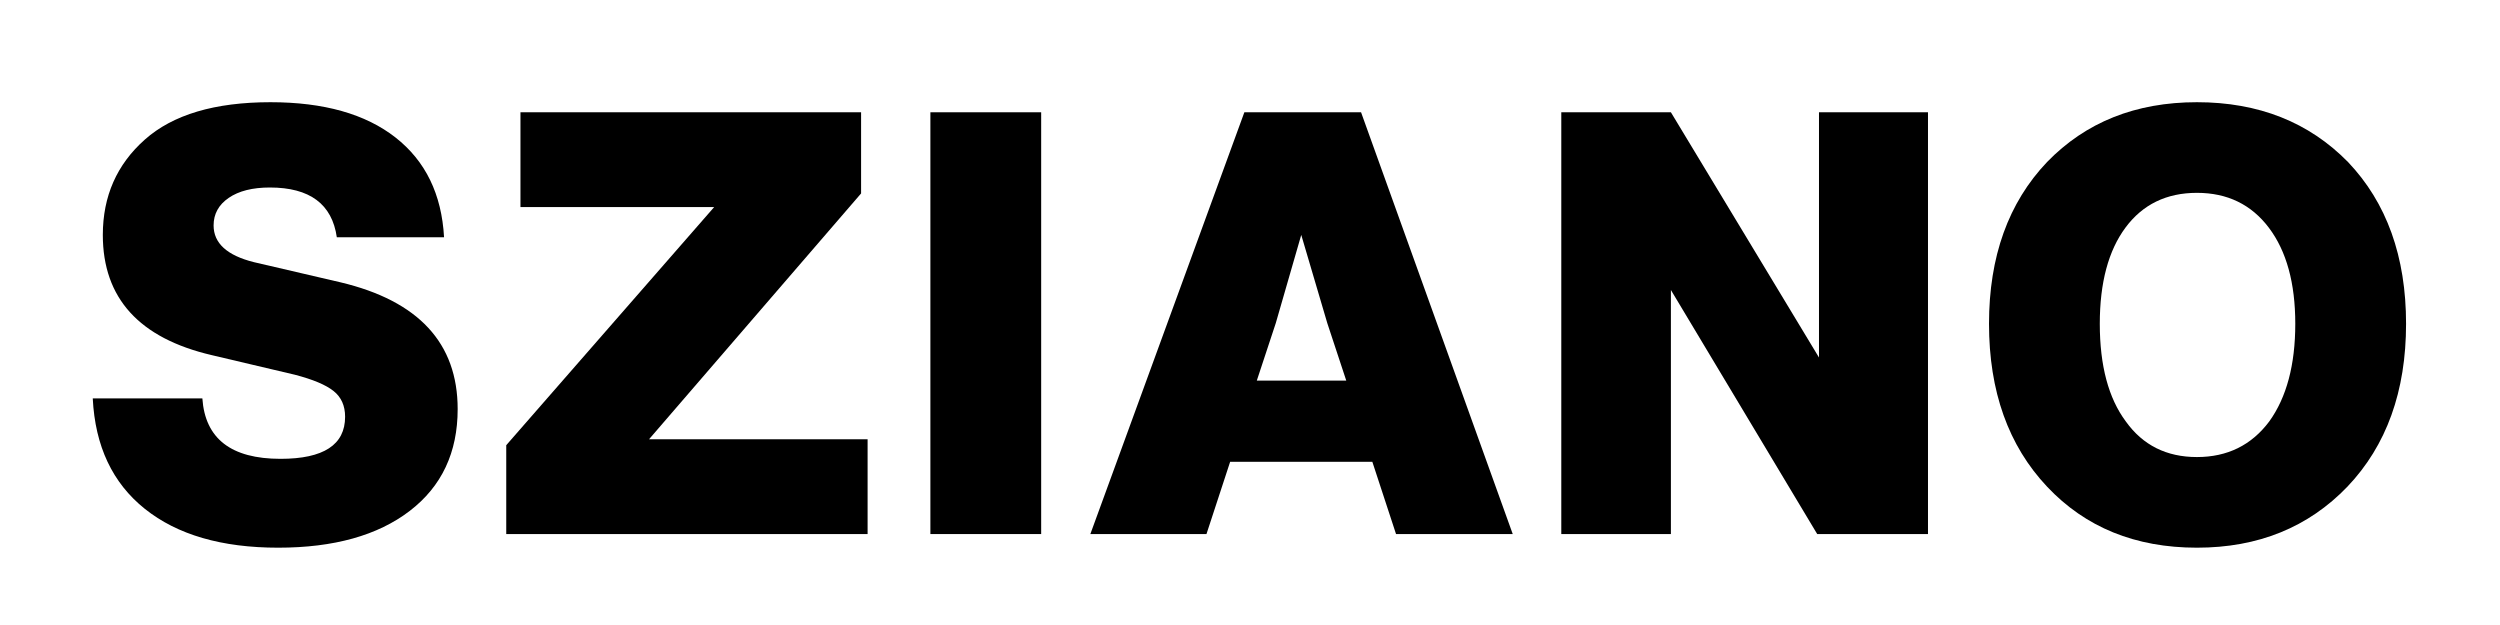
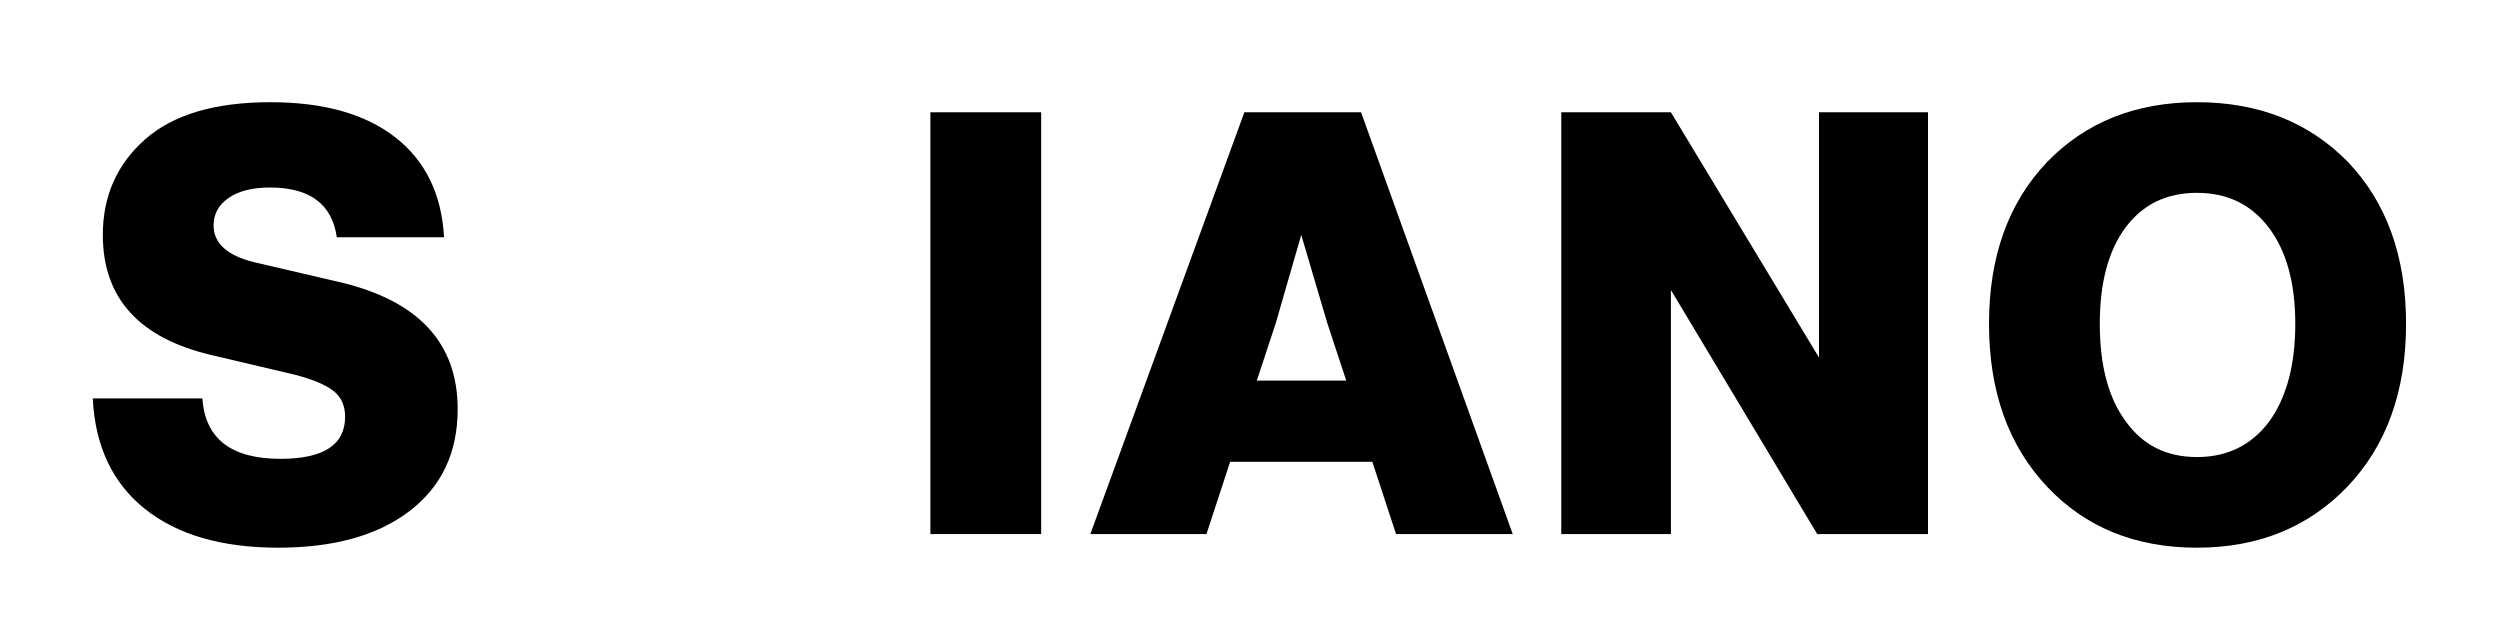
<svg xmlns="http://www.w3.org/2000/svg" version="1.0" preserveAspectRatio="xMidYMid meet" height="512" viewBox="0 0 1536 384" zoomAndPan="magnify" width="2048">
  <defs>
    <g />
  </defs>
  <rect fill-opacity="1" height="460.8" y="-38.4" fill="#ffffff" width="1843.2" x="-153.6" />
  <rect fill-opacity="1" height="460.8" y="-38.4" fill="#ffffff" width="1843.2" x="-153.6" />
  <g fill-opacity="1" fill="#000000">
    <g transform="translate(43.157, 328.125)">
      <g>
        <path d="M 127.75 8.375 C 93.051 8.375 65.754 0.426 45.859 -15.469 C 25.961 -31.363 15.285 -53.988 13.828 -83.344 L 81.172 -83.344 C 82.867 -58.594 98.879 -46.219 129.203 -46.219 C 155.648 -46.219 168.875 -54.832 168.875 -72.062 C 168.875 -78.852 166.508 -84.129 161.781 -87.891 C 157.051 -91.66 149.102 -95 137.938 -97.906 L 86.984 -109.922 C 42.336 -120.348 20.016 -144.973 20.016 -183.797 C 20.016 -207.578 28.629 -227.109 45.859 -242.391 C 63.086 -257.68 88.805 -265.328 123.016 -265.328 C 155.773 -265.328 181.375 -258.109 199.812 -243.672 C 218.258 -229.234 228.211 -208.789 229.672 -182.344 L 163.781 -182.344 C 160.875 -202.727 147.164 -212.922 122.656 -212.922 C 111.977 -212.922 103.547 -210.797 97.359 -206.547 C 91.172 -202.305 88.078 -196.664 88.078 -189.625 C 88.078 -178.707 96.328 -171.188 112.828 -167.062 L 165.969 -154.688 C 214.008 -143.281 238.031 -117.316 238.031 -76.797 C 238.031 -50.109 228.203 -29.238 208.547 -14.188 C 188.898 0.852 161.969 8.375 127.75 8.375 Z M 127.75 8.375" />
      </g>
    </g>
  </g>
  <g fill-opacity="1" fill="#000000">
    <g transform="translate(295.022, 328.125)">
      <g>
-         <path d="M 234.031 -209.281 L 103.734 -58.234 L 238.031 -58.234 L 238.031 0 L 16.016 0 L 16.016 -54.594 L 143.766 -200.906 L 24.75 -200.906 L 24.75 -259.141 L 234.031 -259.141 Z M 234.031 -209.281" />
-       </g>
+         </g>
    </g>
  </g>
  <g fill-opacity="1" fill="#000000">
    <g transform="translate(549.071, 328.125)">
      <g>
        <path d="M 90.625 0 L 22.562 0 L 22.562 -259.141 L 90.625 -259.141 Z M 90.625 0" />
      </g>
    </g>
  </g>
  <g fill-opacity="1" fill="#000000">
    <g transform="translate(662.629, 328.125)">
      <g>
        <path d="M 266.797 0 L 195.094 0 L 180.531 -44.406 L 93.172 -44.406 L 78.625 0 L 7.281 0 L 101.906 -259.141 L 173.609 -259.141 Z M 121.203 -129.578 L 109.547 -94.266 L 164.516 -94.266 L 152.859 -129.578 L 136.859 -183.797 Z M 121.203 -129.578" />
      </g>
    </g>
  </g>
  <g fill-opacity="1" fill="#000000">
    <g transform="translate(936.696, 328.125)">
      <g>
        <path d="M 180.891 -108.469 L 180.891 -259.141 L 247.859 -259.141 L 247.859 0 L 179.797 0 L 89.906 -149.953 L 89.906 0 L 22.562 0 L 22.562 -259.141 L 89.906 -259.141 Z M 180.891 -108.469" />
      </g>
    </g>
  </g>
  <g fill-opacity="1" fill="#000000">
    <g transform="translate(1207.487, 328.125)">
      <g>
        <path d="M 234.766 -29.125 C 210.742 -4.125 179.926 8.375 142.312 8.375 C 104.457 8.375 73.766 -4.125 50.234 -29.125 C 26.453 -54.352 14.562 -87.711 14.562 -129.203 C 14.562 -170.453 26.453 -203.578 50.234 -228.578 C 74.004 -253.078 104.695 -265.328 142.312 -265.328 C 180.164 -265.328 211.102 -253.078 235.125 -228.578 C 258.906 -203.578 270.797 -170.453 270.797 -129.203 C 270.797 -87.711 258.785 -54.352 234.766 -29.125 Z M 98.641 -69.156 C 109.066 -54.594 123.625 -47.312 142.312 -47.312 C 161 -47.312 175.801 -54.594 186.719 -69.156 C 197.395 -83.957 202.734 -103.973 202.734 -129.203 C 202.734 -154.203 197.332 -173.859 186.531 -188.172 C 175.738 -202.484 161 -209.641 142.312 -209.641 C 123.625 -209.641 109.004 -202.539 98.453 -188.344 C 87.898 -174.156 82.625 -154.441 82.625 -129.203 C 82.625 -103.484 87.961 -83.469 98.641 -69.156 Z M 98.641 -69.156" />
      </g>
    </g>
  </g>
</svg>